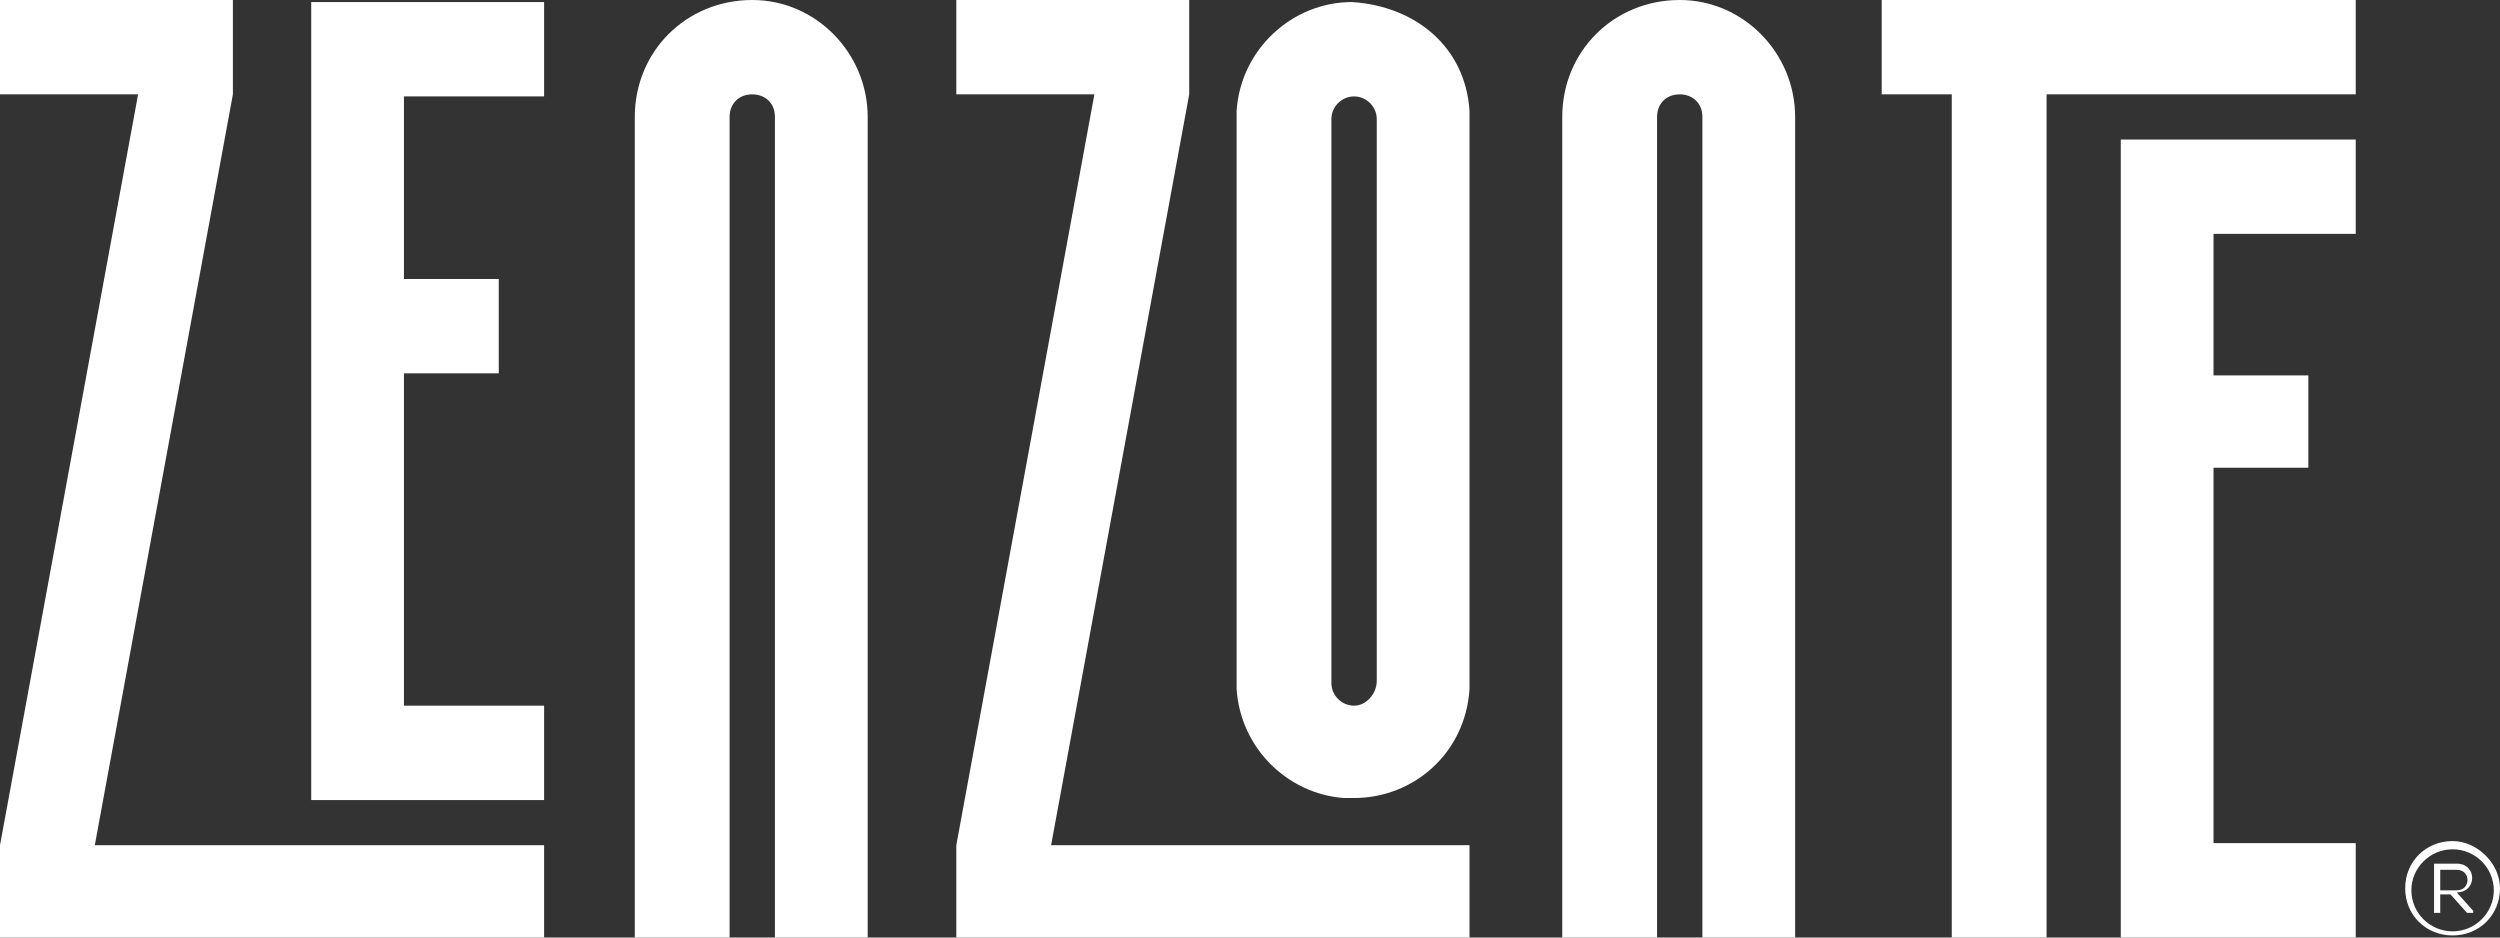
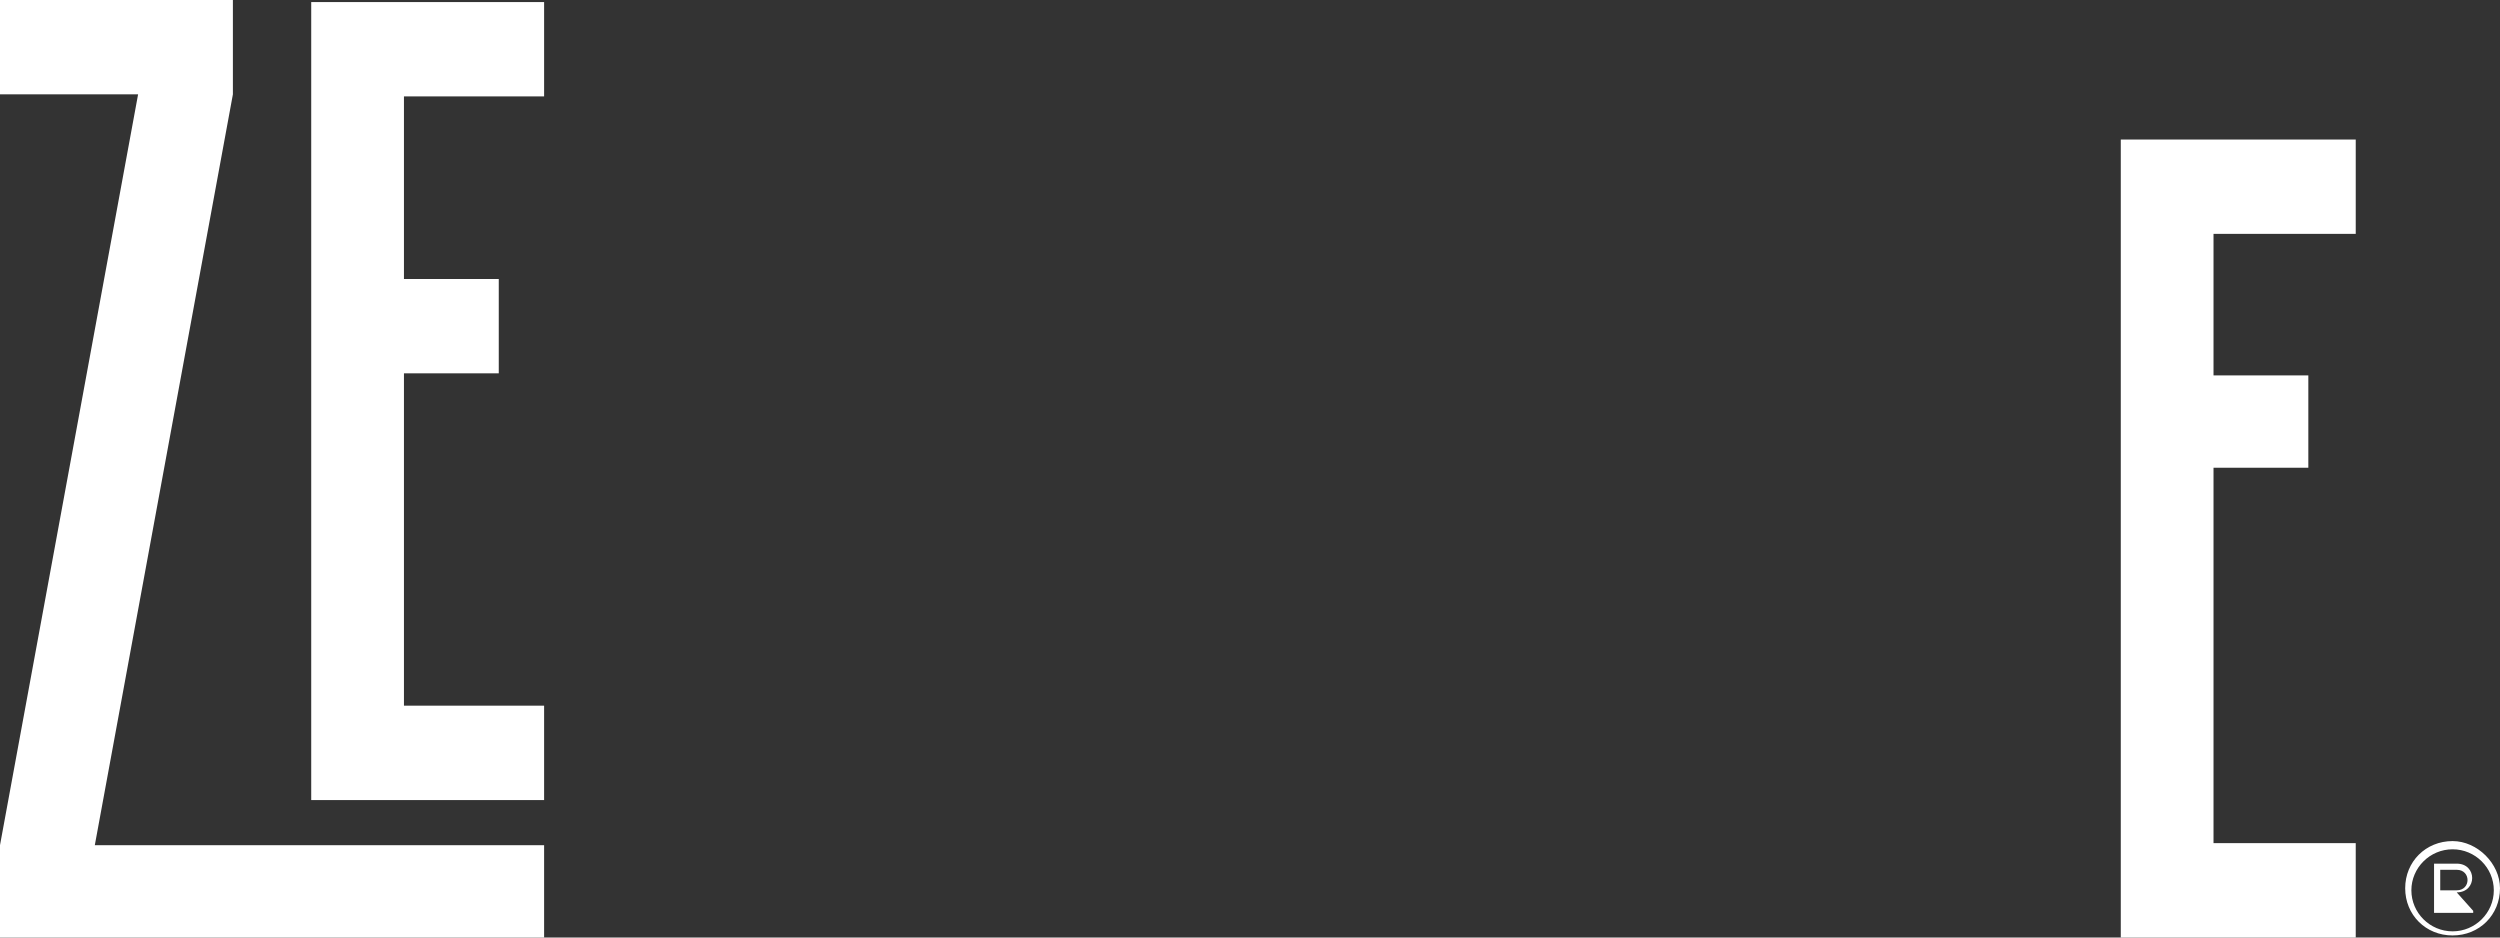
<svg xmlns="http://www.w3.org/2000/svg" width="160" height="60" viewBox="0 0 160 60" fill="none">
  <rect x="0" y="0" width="160" height="60" fill="#333333" stroke="none" />
  <g clip-path="url(#clip0_10239_63)">
    <path d="M0 60V54.092L8.838 6.039H0V0H14.905V6.039L6.068 54.092H34.823V60H0ZM19.918 51.072V0.131H34.823V6.171H25.853V17.856H31.921V23.895H25.853V45.164H34.823V51.203H19.918V51.072Z" fill="white" />
-     <path d="M49.596 60V7.484C49.596 6.565 48.937 6.039 48.145 6.039C47.222 6.039 46.694 6.696 46.694 7.484V60H40.627V7.484C40.627 3.282 43.924 0 48.145 0C52.234 0 55.532 3.414 55.532 7.484V60H49.596Z" fill="white" />
-     <path d="M61.204 60V54.092L70.041 6.039H61.204V0H76.109V6.039L67.271 54.092H94.048V60H61.204ZM79.143 44.114V7.09C79.406 3.151 82.704 0.131 86.529 0.131C90.618 0.394 93.784 3.02 94.048 7.09V44.114C93.784 48.184 90.486 51.072 86.661 51.072H86.002C82.44 50.81 79.406 47.921 79.143 44.114ZM88.112 43.589V7.615C88.112 6.827 87.453 6.171 86.661 6.171C85.87 6.171 85.21 6.827 85.21 7.615V43.72C85.21 44.508 85.87 45.164 86.661 45.164C87.453 45.164 88.112 44.376 88.112 43.589Z" fill="white" />
-     <path d="M108.953 60V7.484C108.953 6.565 108.293 6.039 107.502 6.039C106.579 6.039 106.051 6.696 106.051 7.484V60H99.984V7.484C99.984 3.282 103.281 0 107.502 0C111.591 0 114.889 3.414 114.889 7.484V60H108.953Z" fill="white" />
-     <path d="M124.913 60V6.039H120.429V0H150.767V6.039H130.981V60H124.913Z" fill="white" />
    <path d="M135.73 60V8.928H150.767V14.967H141.665V24.026H147.733V29.934H141.665V53.961H150.767V60H135.73Z" fill="white" />
-     <path d="M157.23 55.273H155.779V58.425H156.175V57.243H156.834L157.89 58.425H158.285V58.293L157.23 57.112C158.549 57.112 158.549 55.273 157.23 55.273ZM156.175 55.667H157.23C158.153 55.667 158.153 56.98 157.23 56.98H156.175V55.667ZM156.966 53.829C155.251 53.829 153.932 55.142 153.932 56.849C153.932 58.556 155.251 59.869 156.966 59.869C158.681 59.869 160 58.556 160 56.849C160 55.273 158.549 53.829 156.966 53.829ZM156.966 59.606C155.515 59.606 154.328 58.425 154.328 56.98C154.328 55.536 155.515 54.355 156.966 54.355C158.417 54.355 159.604 55.536 159.604 56.98C159.604 58.425 158.417 59.606 156.966 59.606Z" fill="white" />
+     <path d="M157.23 55.273H155.779V58.425H156.175H156.834L157.89 58.425H158.285V58.293L157.23 57.112C158.549 57.112 158.549 55.273 157.23 55.273ZM156.175 55.667H157.23C158.153 55.667 158.153 56.98 157.23 56.98H156.175V55.667ZM156.966 53.829C155.251 53.829 153.932 55.142 153.932 56.849C153.932 58.556 155.251 59.869 156.966 59.869C158.681 59.869 160 58.556 160 56.849C160 55.273 158.549 53.829 156.966 53.829ZM156.966 59.606C155.515 59.606 154.328 58.425 154.328 56.98C154.328 55.536 155.515 54.355 156.966 54.355C158.417 54.355 159.604 55.536 159.604 56.98C159.604 58.425 158.417 59.606 156.966 59.606Z" fill="white" />
  </g>
  <defs>
    <clipPath id="clip0_10239_63">
      <rect width="160" height="60" fill="white" />
    </clipPath>
  </defs>
</svg>